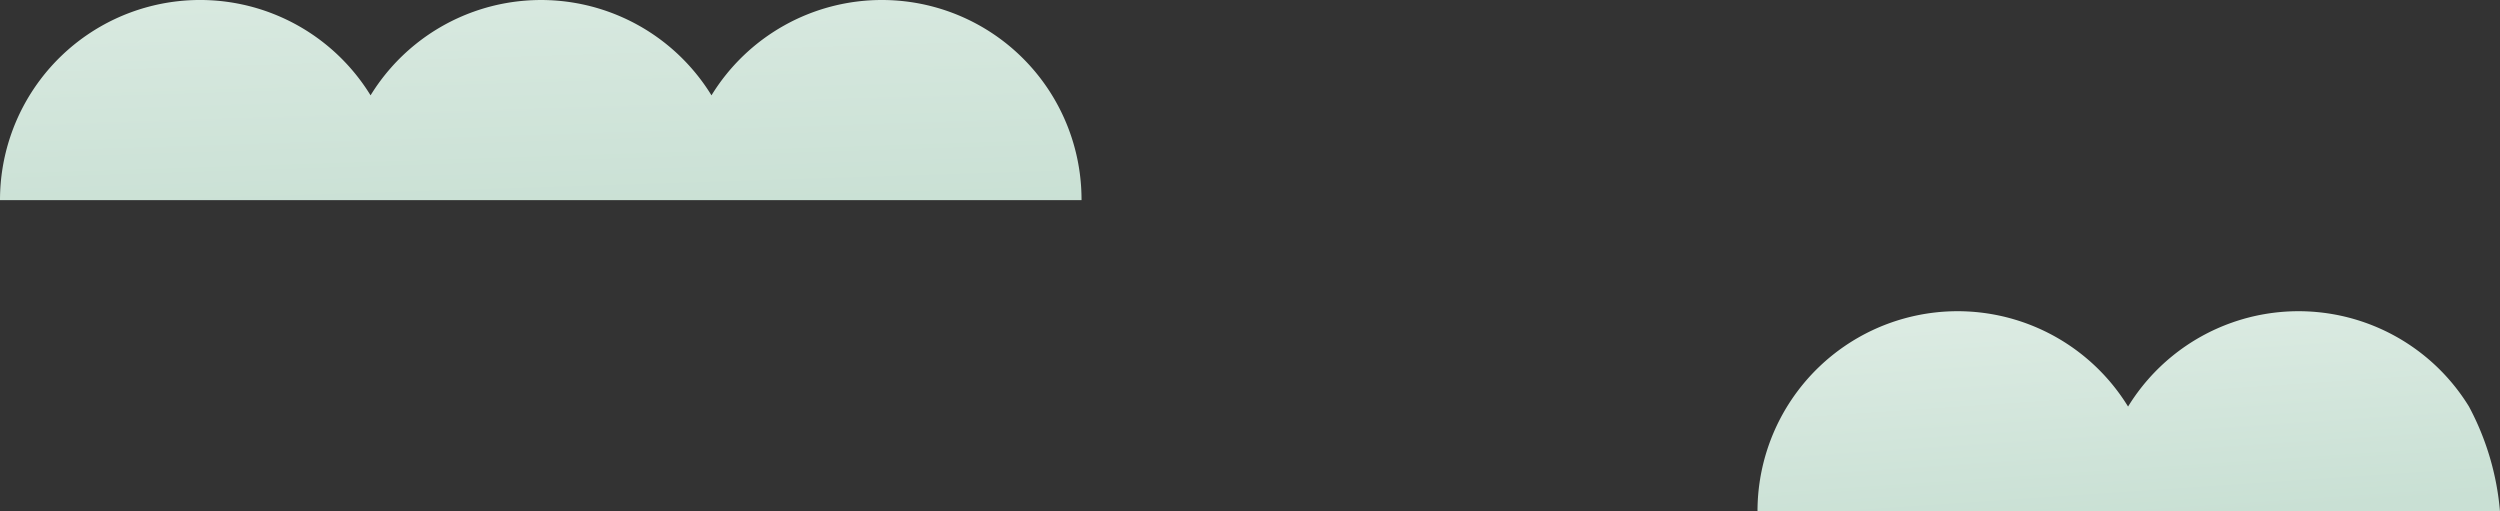
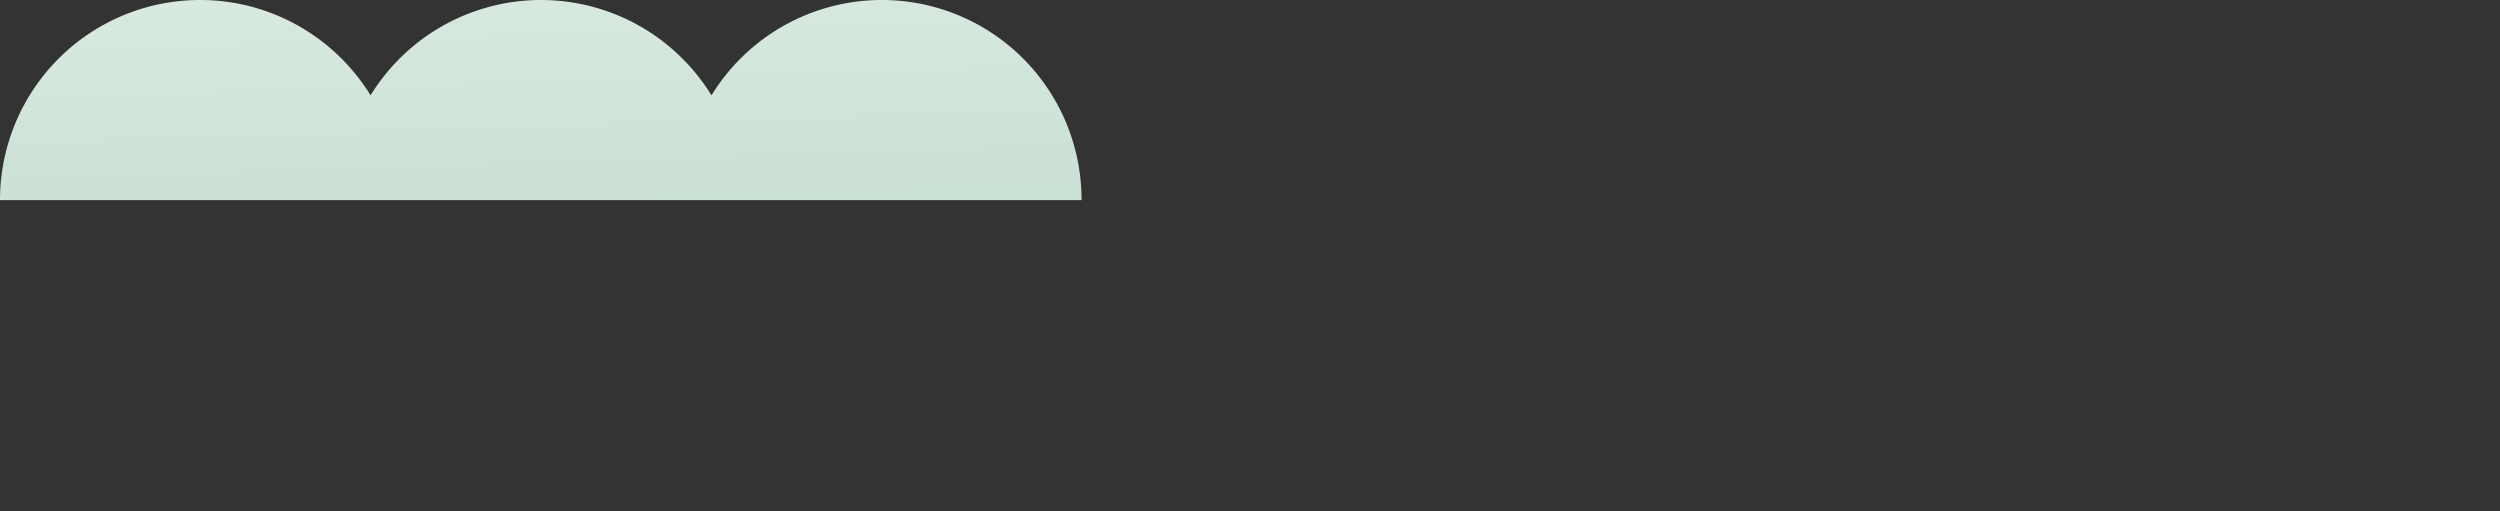
<svg xmlns="http://www.w3.org/2000/svg" xmlns:xlink="http://www.w3.org/1999/xlink" width="88" height="18" viewBox="0 0 88 18">
  <rect x="0" y="0" width="88" height="18" fill="#333333" stroke="none" />
  <defs>
    <linearGradient id="a" x1="-0.033" y1="-1.32" x2="0.555" y2="1.03" gradientUnits="objectBoundingBox">
      <stop offset="0" stop-color="#f5faf6" />
      <stop offset="1" stop-color="#c9e0d4" />
    </linearGradient>
    <linearGradient id="b" x1="-0.012" y1="-2.183" x2="0.555" y2="1.12" xlink:href="#a" />
  </defs>
  <g transform="translate(-119.759 -678)">
    <g transform="translate(181.623 688.955)">
-       <path d="M1154.614,483.306a7.041,7.041,0,0,0-12,0,7.043,7.043,0,0,0-13.044,3.689h26.135A9.5,9.5,0,0,0,1154.614,483.306Z" transform="translate(-1129.57 -479.95)" fill="url(#a)" />
-     </g>
+       </g>
    <g transform="translate(119.759 678)">
      <path d="M1093.174,479.25a7.036,7.036,0,0,0-6,3.356,7.042,7.042,0,0,0-12,0,7.043,7.043,0,0,0-13.044,3.689h38.07A7.027,7.027,0,0,0,1093.174,479.25Z" transform="translate(-1062.13 -479.25)" fill="url(#b)" />
    </g>
  </g>
</svg>